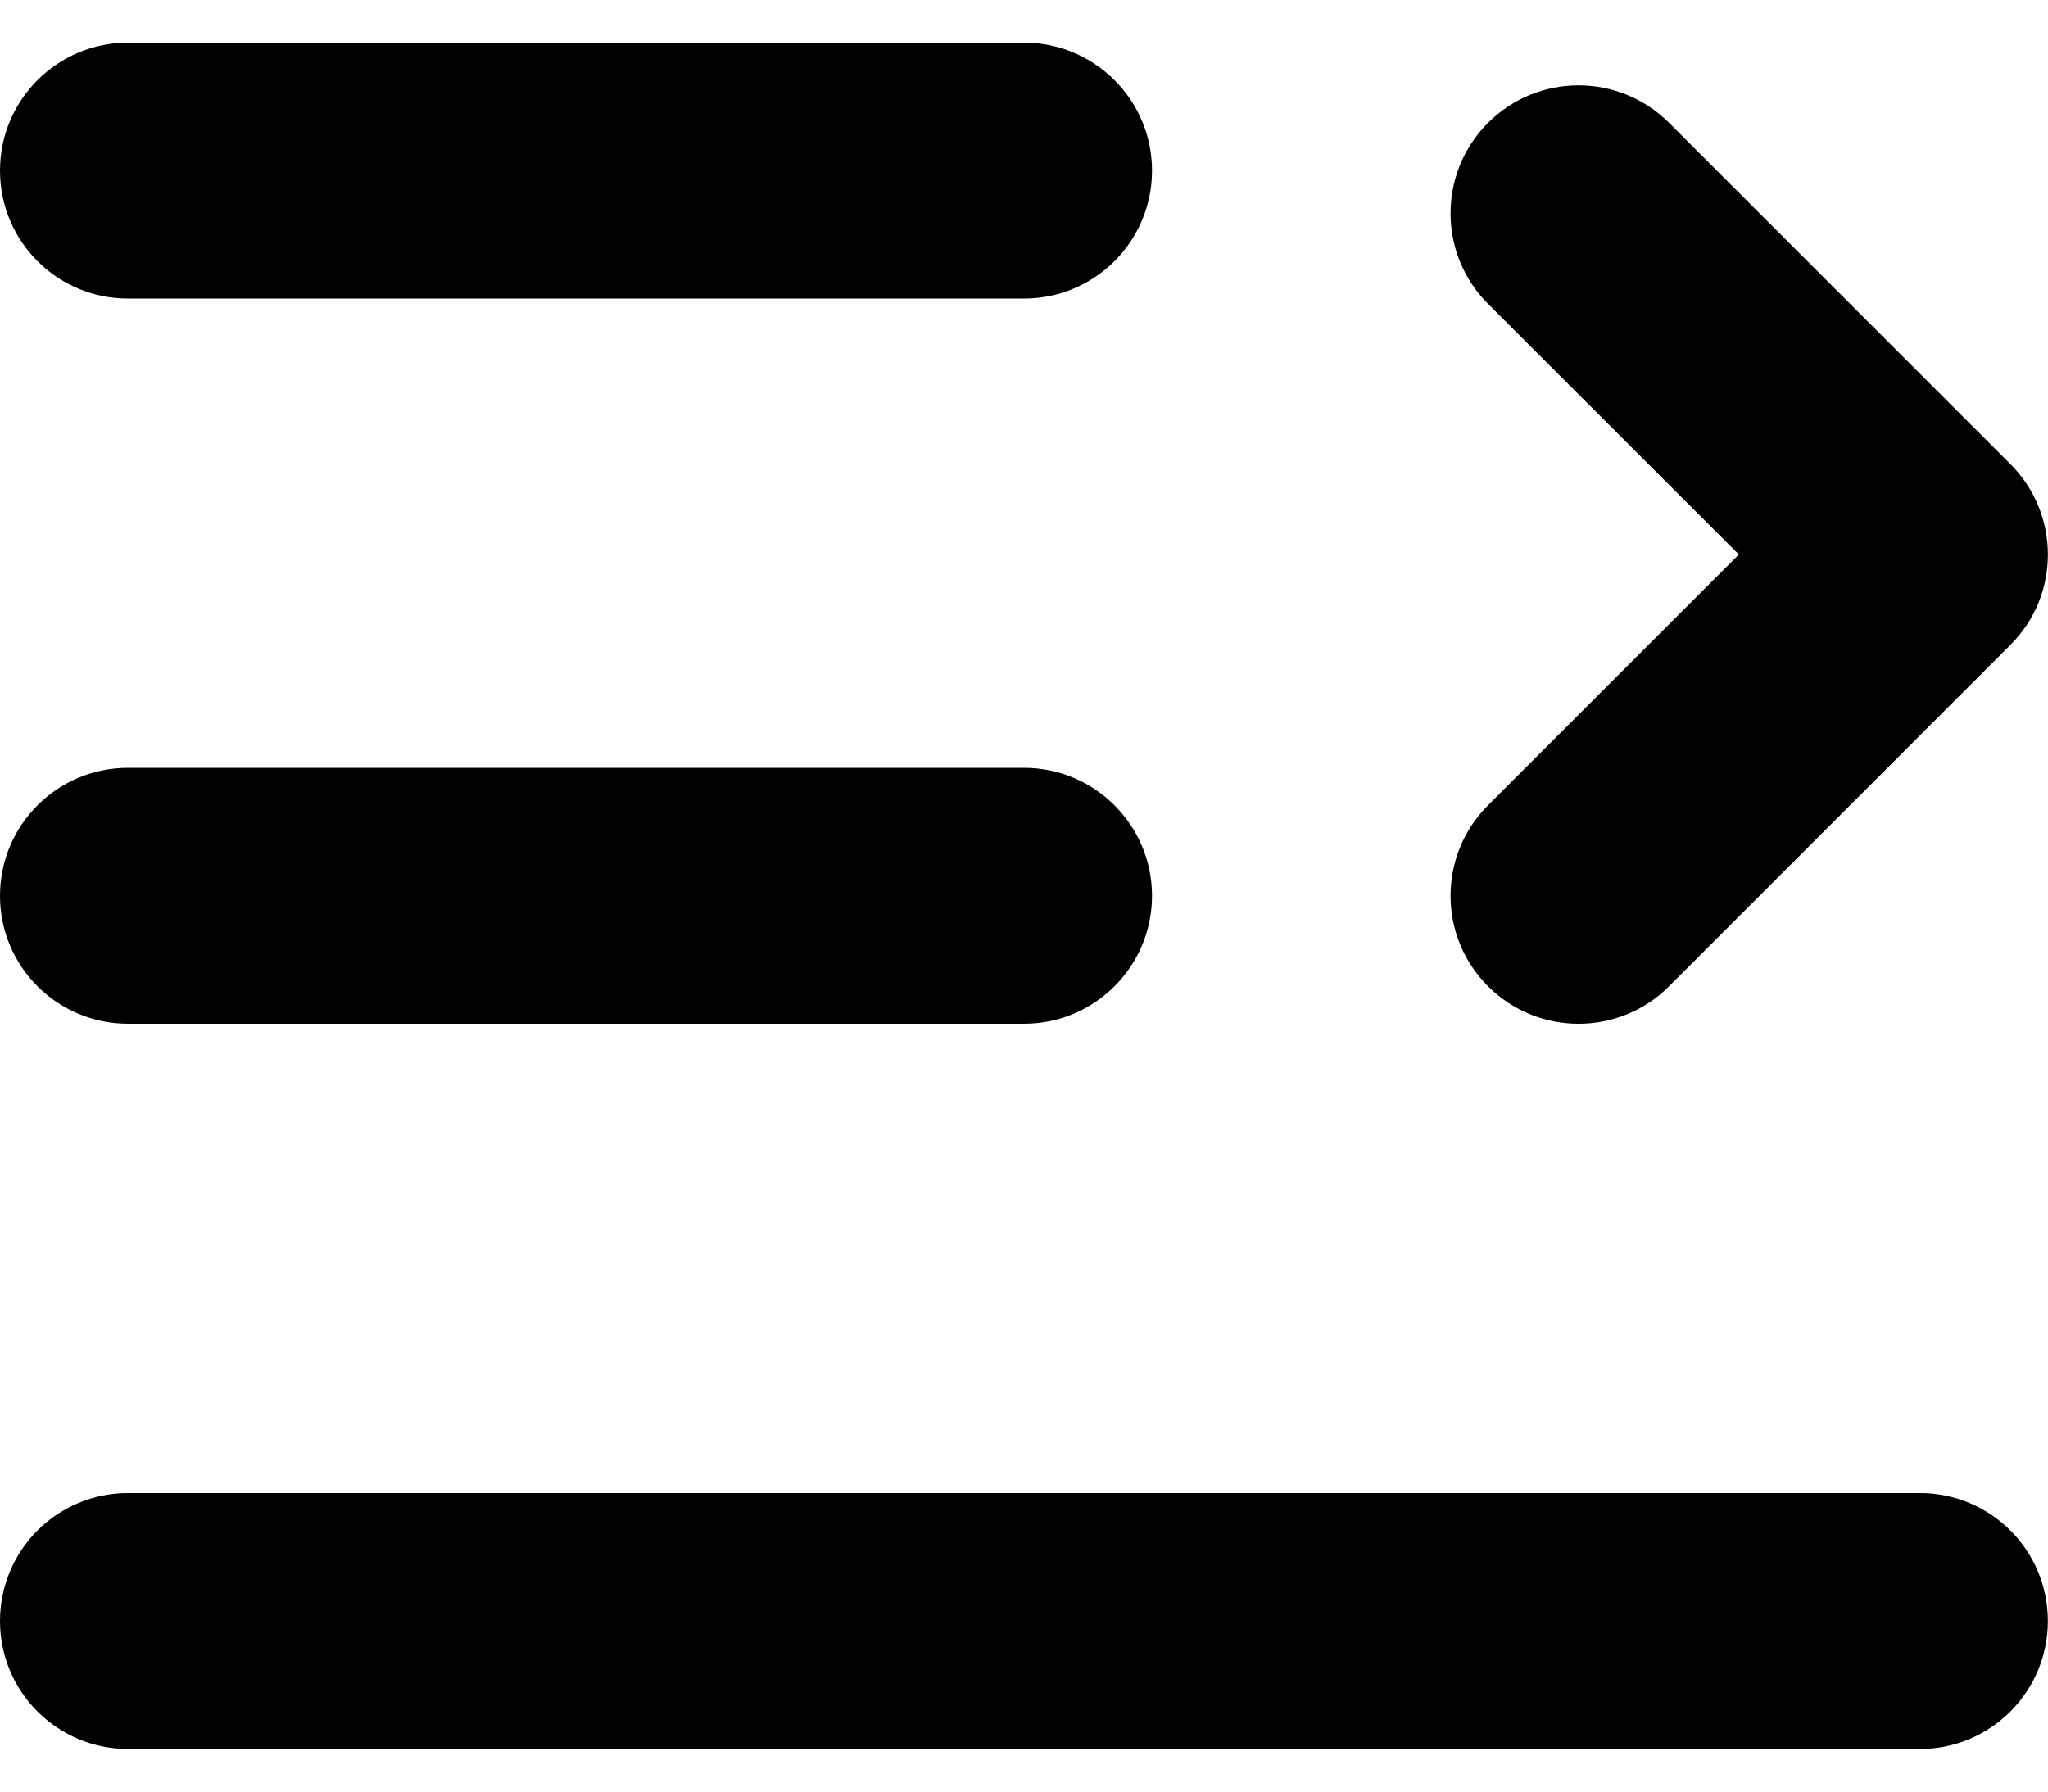
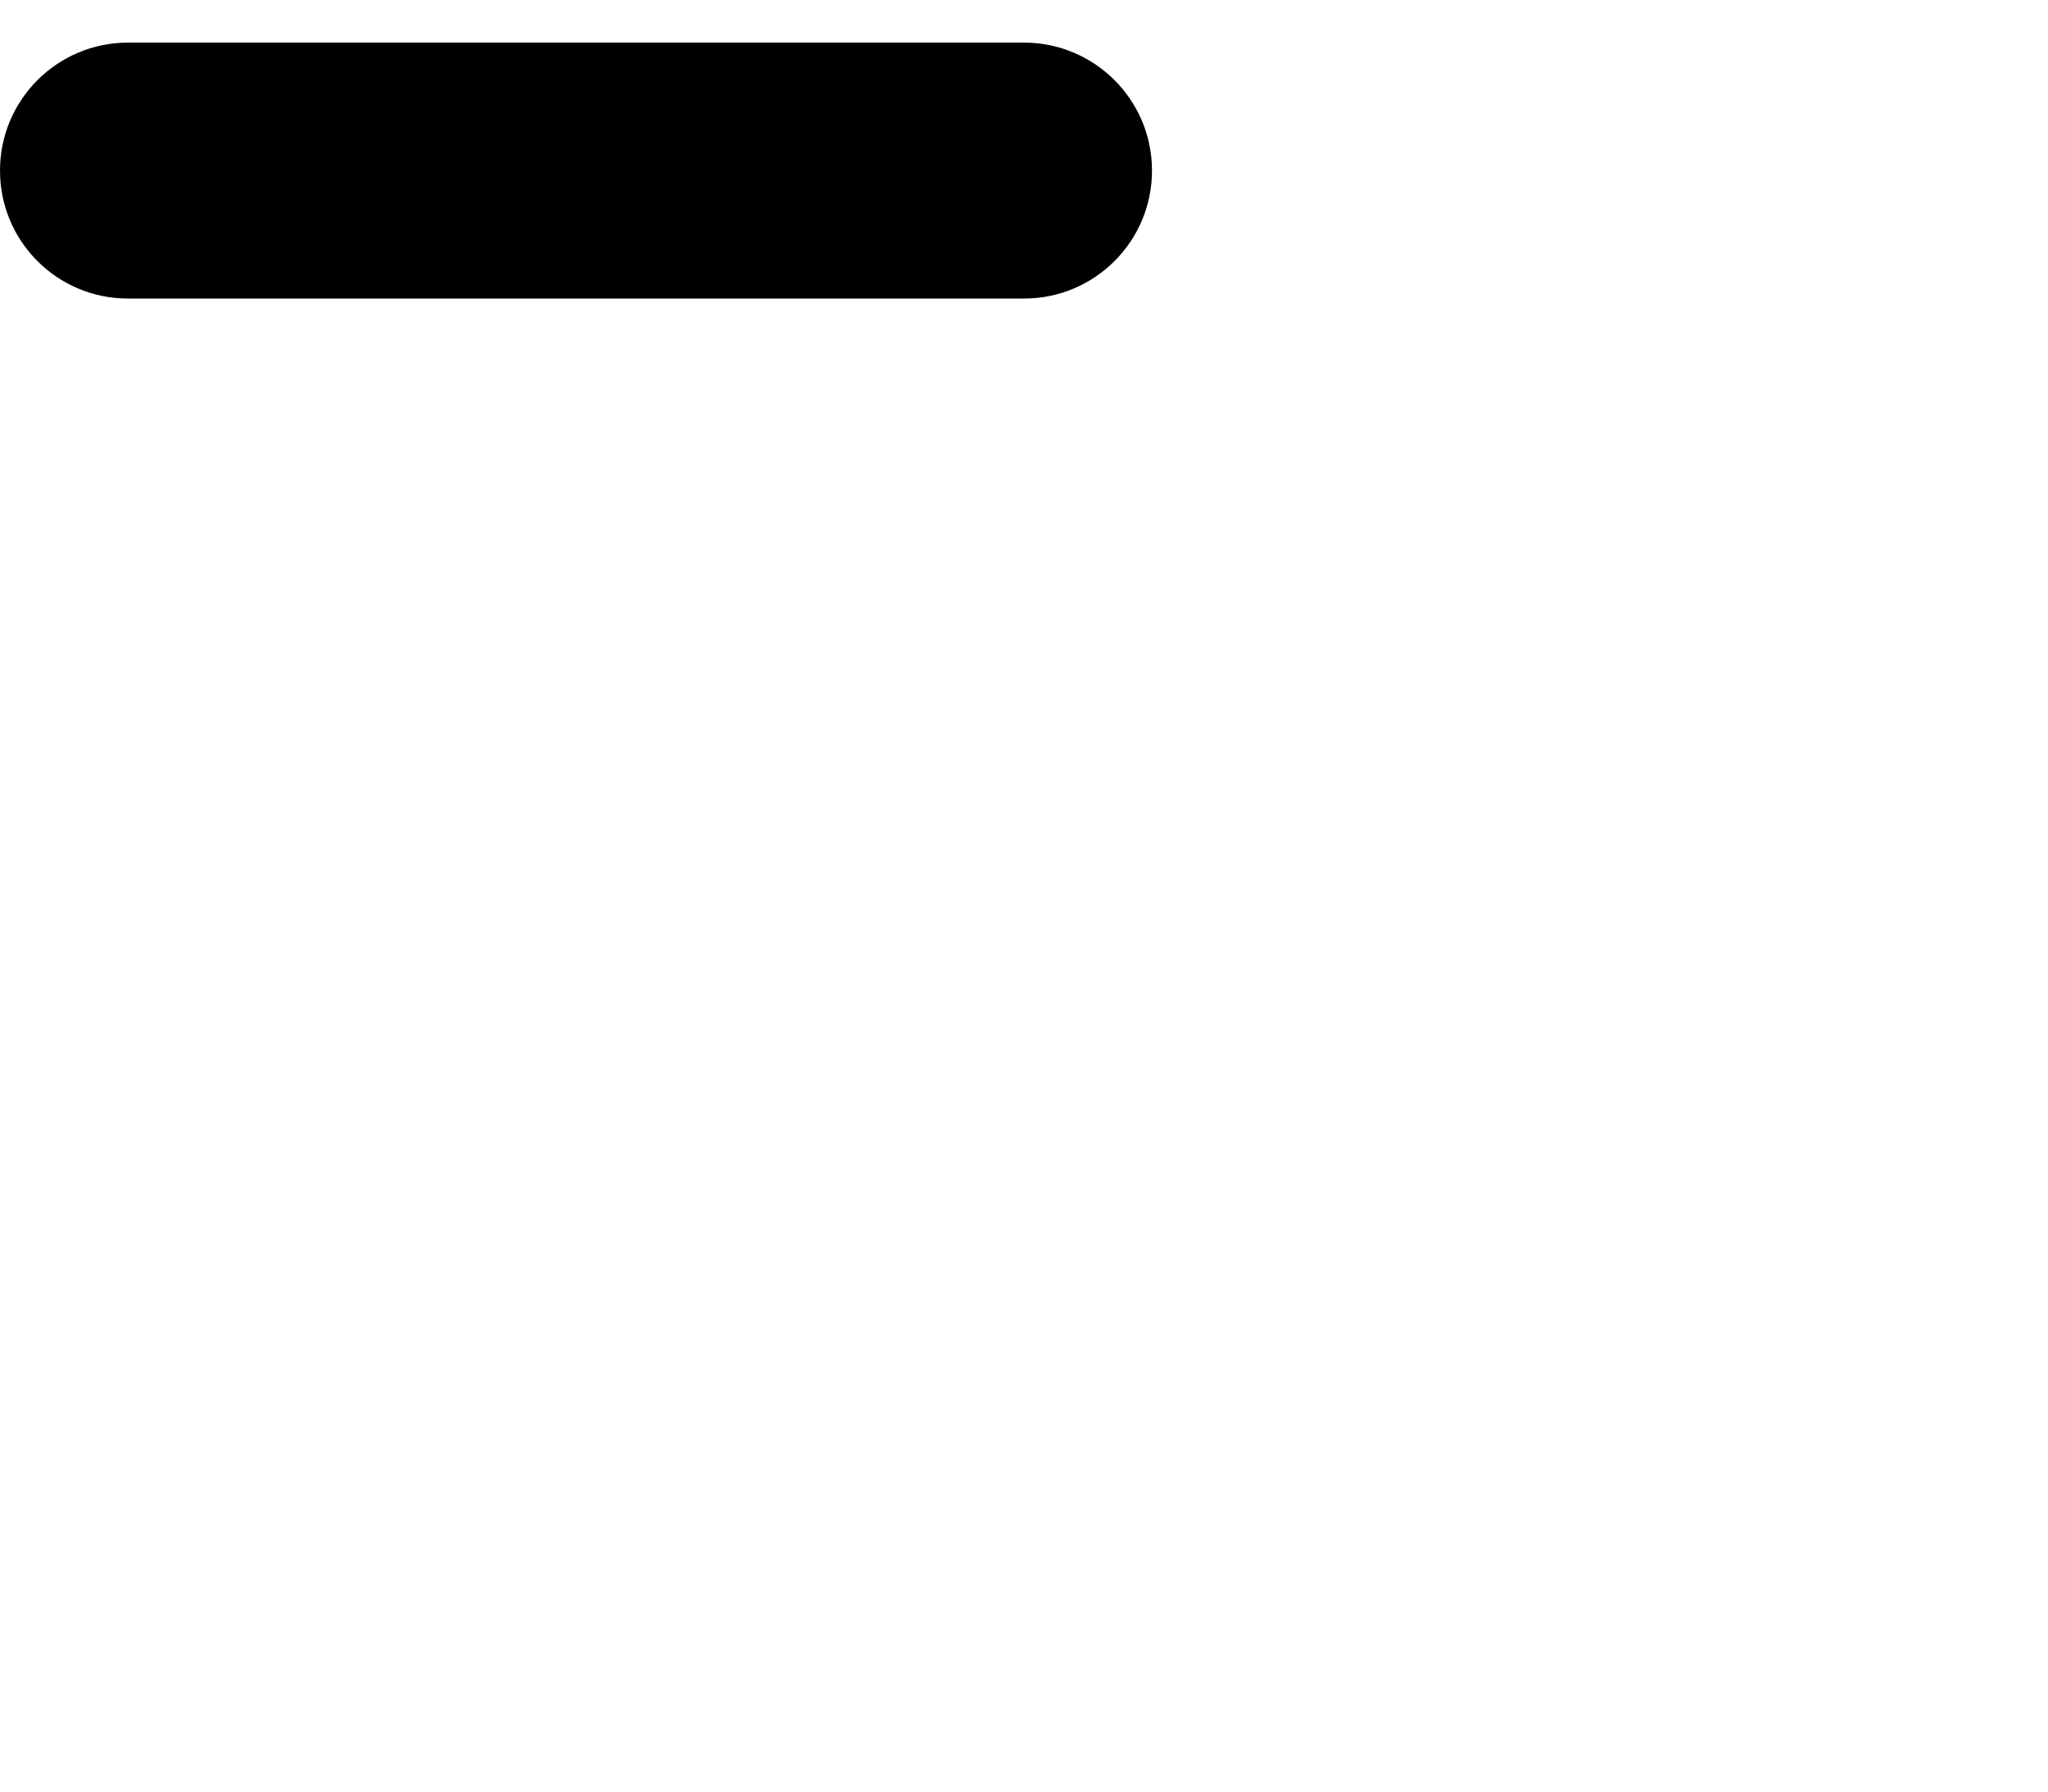
<svg xmlns="http://www.w3.org/2000/svg" width="16" height="14" viewBox="0 0 16 14" fill="none">
  <path fill-rule="evenodd" clip-rule="evenodd" d="M-0 1.333C-0 0.781 0.447 0.333 1 0.333H8C8.552 0.333 9 0.781 9 1.333C9 1.886 8.552 2.333 8 2.333H1C0.447 2.333 -0 1.886 -0 1.333Z" fill="black" />
-   <path fill-rule="evenodd" clip-rule="evenodd" d="M-0 7C-0 6.448 0.447 6 1 6H8C8.552 6 9 6.448 9 7C9 7.552 8.552 8 8 8H1C0.447 8 -0 7.552 -0 7Z" fill="black" />
-   <path fill-rule="evenodd" clip-rule="evenodd" d="M-0 12.667C-0 12.114 0.447 11.667 1 11.667H14.999C15.552 11.667 15.999 12.114 15.999 12.667C15.999 13.219 15.552 13.667 14.999 13.667H1C0.447 13.667 -0 13.219 -0 12.667Z" fill="black" />
-   <path fill-rule="evenodd" clip-rule="evenodd" d="M11.625 0.96C12.016 0.569 12.649 0.569 13.04 0.96L15.706 3.626C16.097 4.017 16.097 4.65 15.706 5.04L13.04 7.707C12.649 8.098 12.016 8.098 11.625 7.707C11.235 7.317 11.235 6.683 11.625 6.293L13.585 4.333L11.625 2.374C11.235 1.983 11.235 1.35 11.625 0.96Z" fill="black" />
</svg>